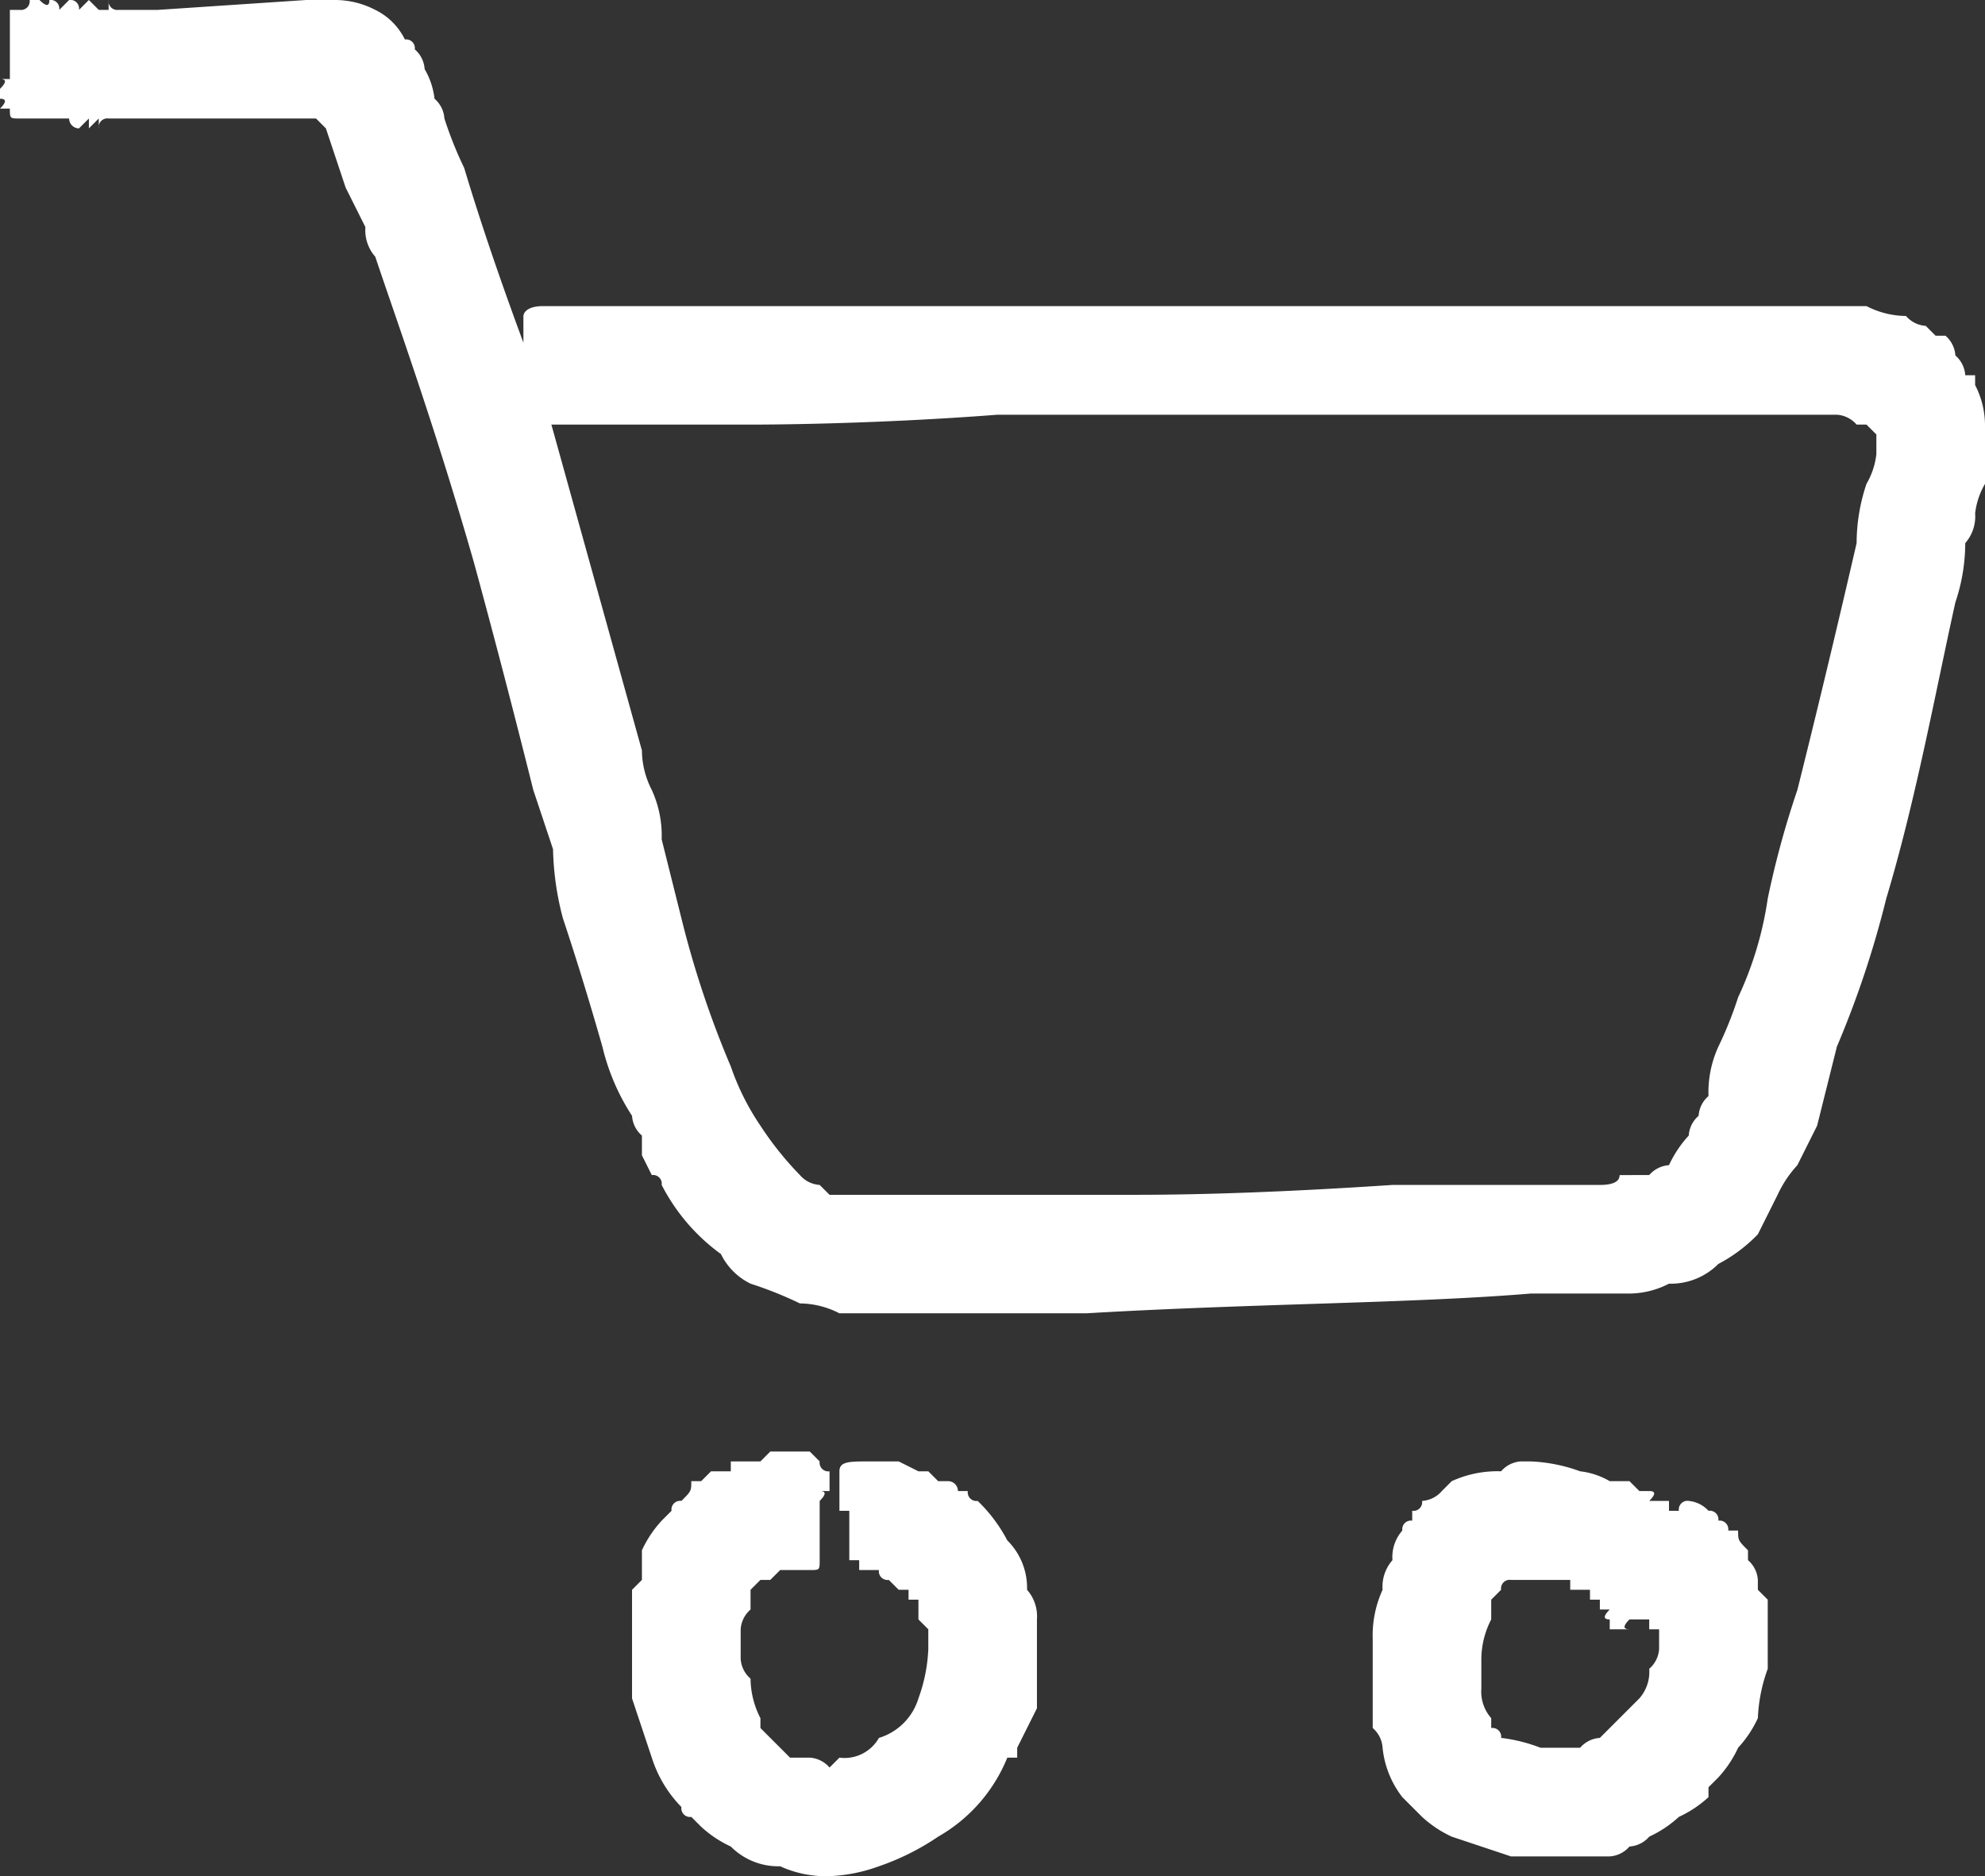
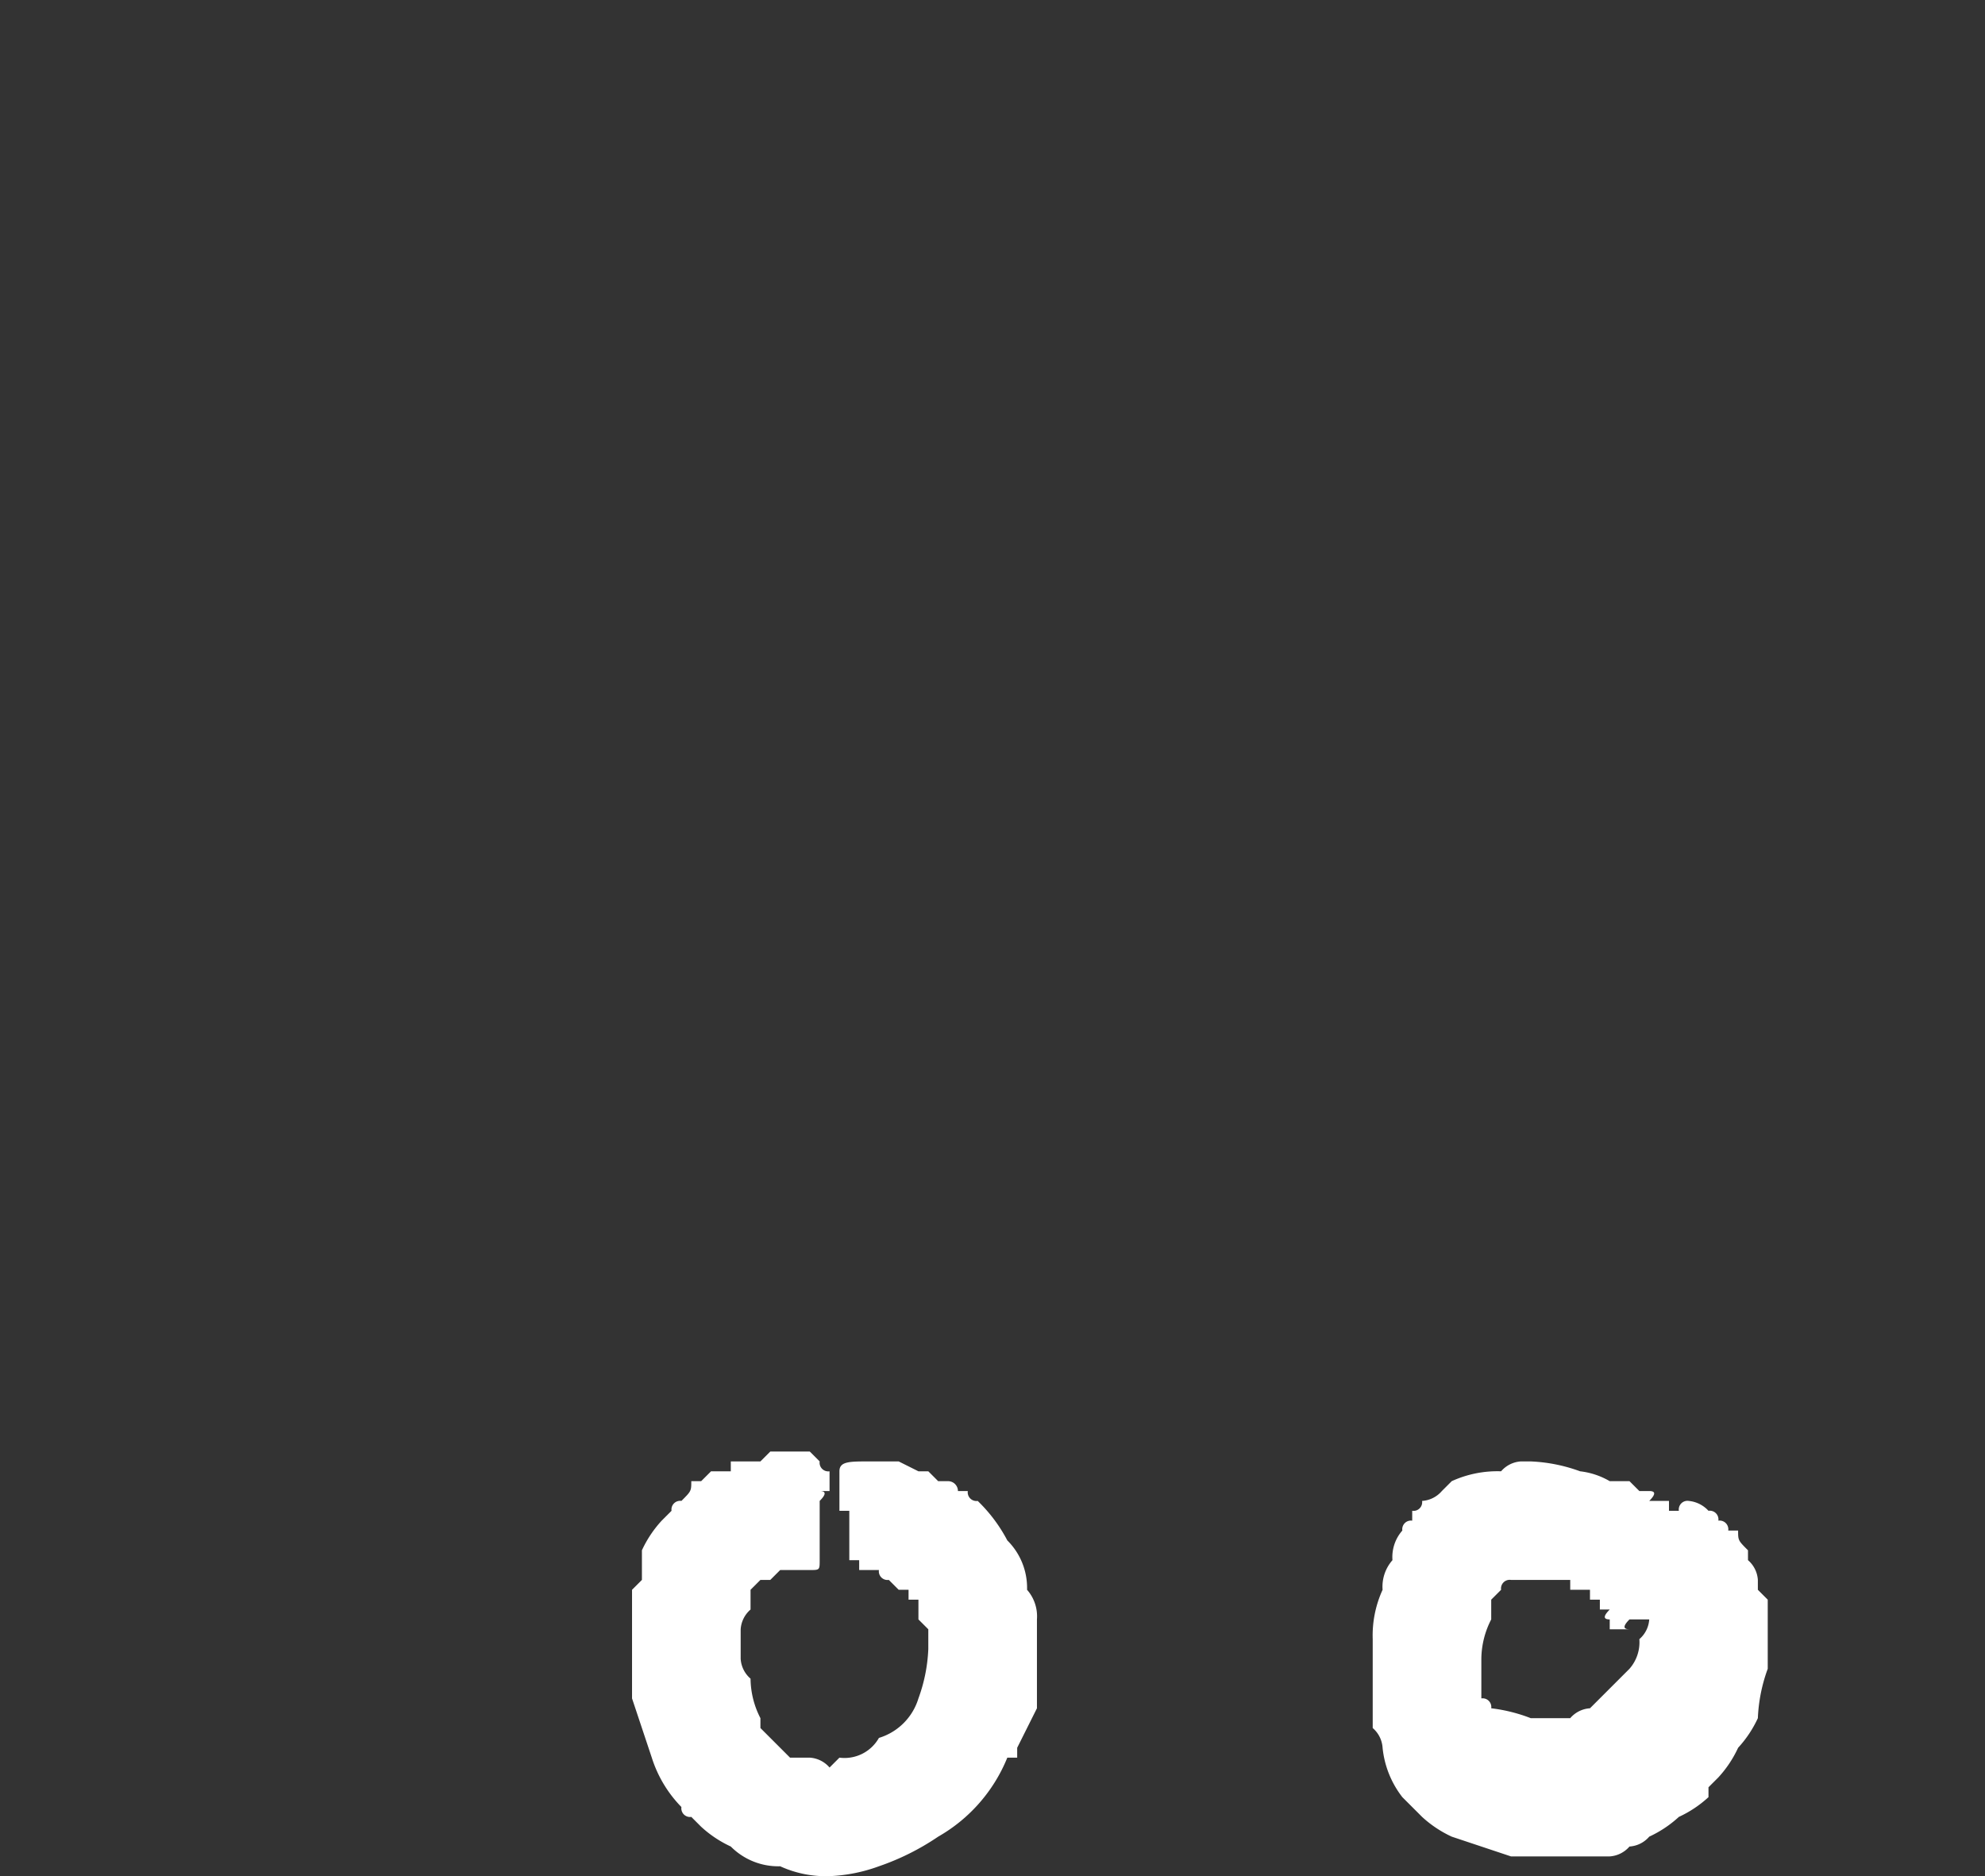
<svg xmlns="http://www.w3.org/2000/svg" width="20.1" height="19" viewBox="0 0 20.1 19">
  <rect x="0" y="0" width="20.1" height="19" fill="#333333" stroke="none" />
  <g id="Layer_1" data-name="Layer 1" transform="translate(-0.3 -0.4)">
-     <path id="Path_1165" data-name="Path 1165" d="M.3,1.4V1.3h0q.1-.1,0-.1H.4V1.1h0V1h0V.9h0V.8h0V.7h0V.6h0V.5H.5A.088.088,0,0,0,.6.4H.7Q.8.5.8.4h0A.088.088,0,0,1,.9.5L1,.4H1a.088.088,0,0,1,.1.1L1.2.4h0l.1.1h.1V.4h0v0a.088.088,0,0,0,.1.1h.4L3.4.4h.3a.888.888,0,0,1,.4.1.654.654,0,0,1,.3.3.088.088,0,0,1,.1.1.288.288,0,0,1,.1.2.768.768,0,0,1,.1.3.288.288,0,0,1,.1.2,3.88,3.88,0,0,0,.2.5q.3,1,.8,2.3L6.8,8a.888.888,0,0,0,.1.4,1.113,1.113,0,0,1,.1.5l.2.8a9.894,9.894,0,0,0,.5,1.5,2.524,2.524,0,0,0,.3.6,3.277,3.277,0,0,0,.4.5.288.288,0,0,0,.2.1l.1.1h3.1q1.1,0,2.6-.1h2.1q.2,0,.2-.1H17a.288.288,0,0,1,.2-.1,1.163,1.163,0,0,1,.2-.3.288.288,0,0,1,.1-.2.288.288,0,0,1,.1-.2,1.113,1.113,0,0,1,.1-.5,3.88,3.88,0,0,0,.2-.5,3.554,3.554,0,0,0,.3-1,9.246,9.246,0,0,1,.3-1.1q.3-1.2.6-2.5a1.887,1.887,0,0,1,.1-.6.767.767,0,0,0,.1-.3V4.8l-.1-.1h-.1a.288.288,0,0,0-.2-.1H10.4c-1.3.1-2.4.1-2.5.1H5.7V4.6a.1.1,0,0,1-.1-.1h0V4.3h0V4.1h0V3.8h0V3.6s0-.1.2-.1H19.2a.888.888,0,0,0,.4.1.288.288,0,0,0,.2.1l.1.1H20a.288.288,0,0,1,.1.2.288.288,0,0,1,.1.2h.1v.1a.888.888,0,0,1,.1.4v.6a.767.767,0,0,0-.1.3.407.407,0,0,1-.1.3,1.887,1.887,0,0,1-.1.6c-.2.9-.4,2-.7,3a9.894,9.894,0,0,1-.5,1.5l-.2.8-.2.4a1.163,1.163,0,0,0-.2.3l-.2.4a1.567,1.567,0,0,1-.4.3.678.678,0,0,1-.5.2.888.888,0,0,1-.4.1h-1c-1.2.1-2.8.1-4.5.2H8.8a.888.888,0,0,0-.4-.1,3.88,3.88,0,0,0-.5-.2.654.654,0,0,1-.3-.3,1.985,1.985,0,0,1-.6-.7.088.088,0,0,0-.1-.1l-.1-.2v-.2a.288.288,0,0,1-.1-.2,2.222,2.222,0,0,1-.3-.7q-.2-.7-.4-1.3A2.938,2.938,0,0,1,5.9,9l-.2-.6q-.3-1.2-.6-2.3c-.4-1.4-.8-2.5-1-3.1A.407.407,0,0,1,4,2.7l-.2-.4-.2-.6-.1-.1H1.4a.088.088,0,0,0-.1.1h0V1.6l-.1.1V1.6l-.1.1h0A.1.1,0,0,1,1,1.6H.5c-.1,0-.1,0-.1-.1H.3q.1-.1,0-.1h0Z" fill="#fff" />
    <path id="Path_1166" data-name="Path 1166" d="M8.7,15.4h0v.1H8.6q.1,0,0,.1h0v.1h0v.1h0v.1h0V16h0v.1h0v.1h0c0,.1,0,.1-.1.1H8.2l-.1.1H8l-.1.1v.2a.288.288,0,0,0-.1.2v.3a.288.288,0,0,0,.1.2.888.888,0,0,0,.1.4v.1l.1.1.2.2h.2a.288.288,0,0,1,.2.1l.1-.1a.4.4,0,0,0,.4-.2.6.6,0,0,0,.4-.4,1.645,1.645,0,0,0,.1-.5v-.2l-.1-.1h0v-.1h0v-.1H9.5v-.1H9.4l-.1-.1a.088.088,0,0,1-.1-.1H9v-.1H8.9v-.1h0v-.2h0v-.2H8.8v-.4h0c0-.1.1-.1.3-.1h.3l.2.1h.1l.1.1h.1a.1.1,0,0,1,.1.1h.1a.088.088,0,0,0,.1.1,1.567,1.567,0,0,1,.3.4.678.678,0,0,1,.2.5.407.407,0,0,1,.1.3v.9l-.2.4v.1h-.1a1.624,1.624,0,0,1-.7.8,2.524,2.524,0,0,1-.6.3,1.645,1.645,0,0,1-.5.1,1.113,1.113,0,0,1-.5-.1.678.678,0,0,1-.5-.2,1.163,1.163,0,0,1-.3-.2h0l-.1-.1a.088.088,0,0,1-.1-.1,1.255,1.255,0,0,1-.3-.5l-.2-.6V16.5l.1-.1v-.3a1.163,1.163,0,0,1,.2-.3l.1-.1a.088.088,0,0,1,.1-.1h0c.1-.1.1-.1.1-.2h.1l.1-.1h.2v-.1H8l.1-.1h.4l.1.1h0a.088.088,0,0,0,.1.1h0v.1Z" fill="#fff" />
-     <path id="Path_1167" data-name="Path 1167" d="M17.6,16.8q0-.1-.1,0h-.1v-.1h0v.1h-.6q-.1.1,0,.1h-.2v-.1h0q-.1,0,0-.1h-.1v-.1h-.1v-.1h-.2v-.1h-.6a.088.088,0,0,0-.1.1h0l-.1.1v.2a.888.888,0,0,0-.1.4v.3a.407.407,0,0,0,.1.3v.1a.088.088,0,0,1,.1.1,1.636,1.636,0,0,1,.4.1h.4a.288.288,0,0,1,.2-.1l.2-.2.2-.2a.407.407,0,0,0,.1-.3.288.288,0,0,0,.1-.2h0V17h0v-.1H17v-.2h-.1v-.1h0v-.1h0v-.1h0v-.1h0a.088.088,0,0,0,.1-.1h0a.088.088,0,0,1,.1-.1V16h0l.1-.1a.088.088,0,0,1,.1-.1h0v-.1a.088.088,0,0,1,.1-.1.31.31,0,0,1,.2.1.088.088,0,0,1,.1.1h0a.088.088,0,0,1,.1.1h.1c0,.1,0,.1.1.2v.1a.288.288,0,0,1,.1.2v.1h0l.1.1v.7a1.645,1.645,0,0,0-.1.5,1.163,1.163,0,0,1-.2.3,1.163,1.163,0,0,1-.2.3l-.1.1v.1a1.163,1.163,0,0,1-.3.2,1.163,1.163,0,0,1-.3.2.288.288,0,0,1-.2.1.288.288,0,0,1-.2.1h-1L15,19a1.163,1.163,0,0,1-.3-.2l-.1-.1-.1-.1a.972.972,0,0,1-.2-.5.288.288,0,0,0-.1-.2V17a1.113,1.113,0,0,1,.1-.5.407.407,0,0,1,.1-.3.407.407,0,0,1,.1-.3.088.088,0,0,1,.1-.1v-.1a.088.088,0,0,0,.1-.1.288.288,0,0,0,.2-.1l.1-.1a1.113,1.113,0,0,1,.5-.1.288.288,0,0,1,.2-.1h.1a1.645,1.645,0,0,1,.5.1.767.767,0,0,1,.3.1h.2l.1.1H17q.1,0,0,.1h.2v.1h.1v.1h0l.1.1h0l.1.1v.1h.1v.1h0a.088.088,0,0,0,.1.1v.1h0v.3h-.1v.1Z" fill="#fff" />
+     <path id="Path_1167" data-name="Path 1167" d="M17.6,16.8q0-.1-.1,0h-.1v-.1h0v.1h-.6q-.1.1,0,.1h-.2v-.1h0q-.1,0,0-.1h-.1v-.1h-.1v-.1h-.2v-.1h-.6a.088.088,0,0,0-.1.1h0l-.1.1v.2a.888.888,0,0,0-.1.4v.3v.1a.088.088,0,0,1,.1.1,1.636,1.636,0,0,1,.4.1h.4a.288.288,0,0,1,.2-.1l.2-.2.2-.2a.407.407,0,0,0,.1-.3.288.288,0,0,0,.1-.2h0V17h0v-.1H17v-.2h-.1v-.1h0v-.1h0v-.1h0v-.1h0a.088.088,0,0,0,.1-.1h0a.088.088,0,0,1,.1-.1V16h0l.1-.1a.088.088,0,0,1,.1-.1h0v-.1a.088.088,0,0,1,.1-.1.31.31,0,0,1,.2.1.088.088,0,0,1,.1.1h0a.088.088,0,0,1,.1.1h.1c0,.1,0,.1.1.2v.1a.288.288,0,0,1,.1.2v.1h0l.1.1v.7a1.645,1.645,0,0,0-.1.5,1.163,1.163,0,0,1-.2.3,1.163,1.163,0,0,1-.2.3l-.1.1v.1a1.163,1.163,0,0,1-.3.2,1.163,1.163,0,0,1-.3.2.288.288,0,0,1-.2.1.288.288,0,0,1-.2.1h-1L15,19a1.163,1.163,0,0,1-.3-.2l-.1-.1-.1-.1a.972.972,0,0,1-.2-.5.288.288,0,0,0-.1-.2V17a1.113,1.113,0,0,1,.1-.5.407.407,0,0,1,.1-.3.407.407,0,0,1,.1-.3.088.088,0,0,1,.1-.1v-.1a.088.088,0,0,0,.1-.1.288.288,0,0,0,.2-.1l.1-.1a1.113,1.113,0,0,1,.5-.1.288.288,0,0,1,.2-.1h.1a1.645,1.645,0,0,1,.5.1.767.767,0,0,1,.3.1h.2l.1.1H17q.1,0,0,.1h.2v.1h.1v.1h0l.1.1h0l.1.1v.1h.1v.1h0a.088.088,0,0,0,.1.1v.1h0v.3h-.1v.1Z" fill="#fff" />
  </g>
</svg>